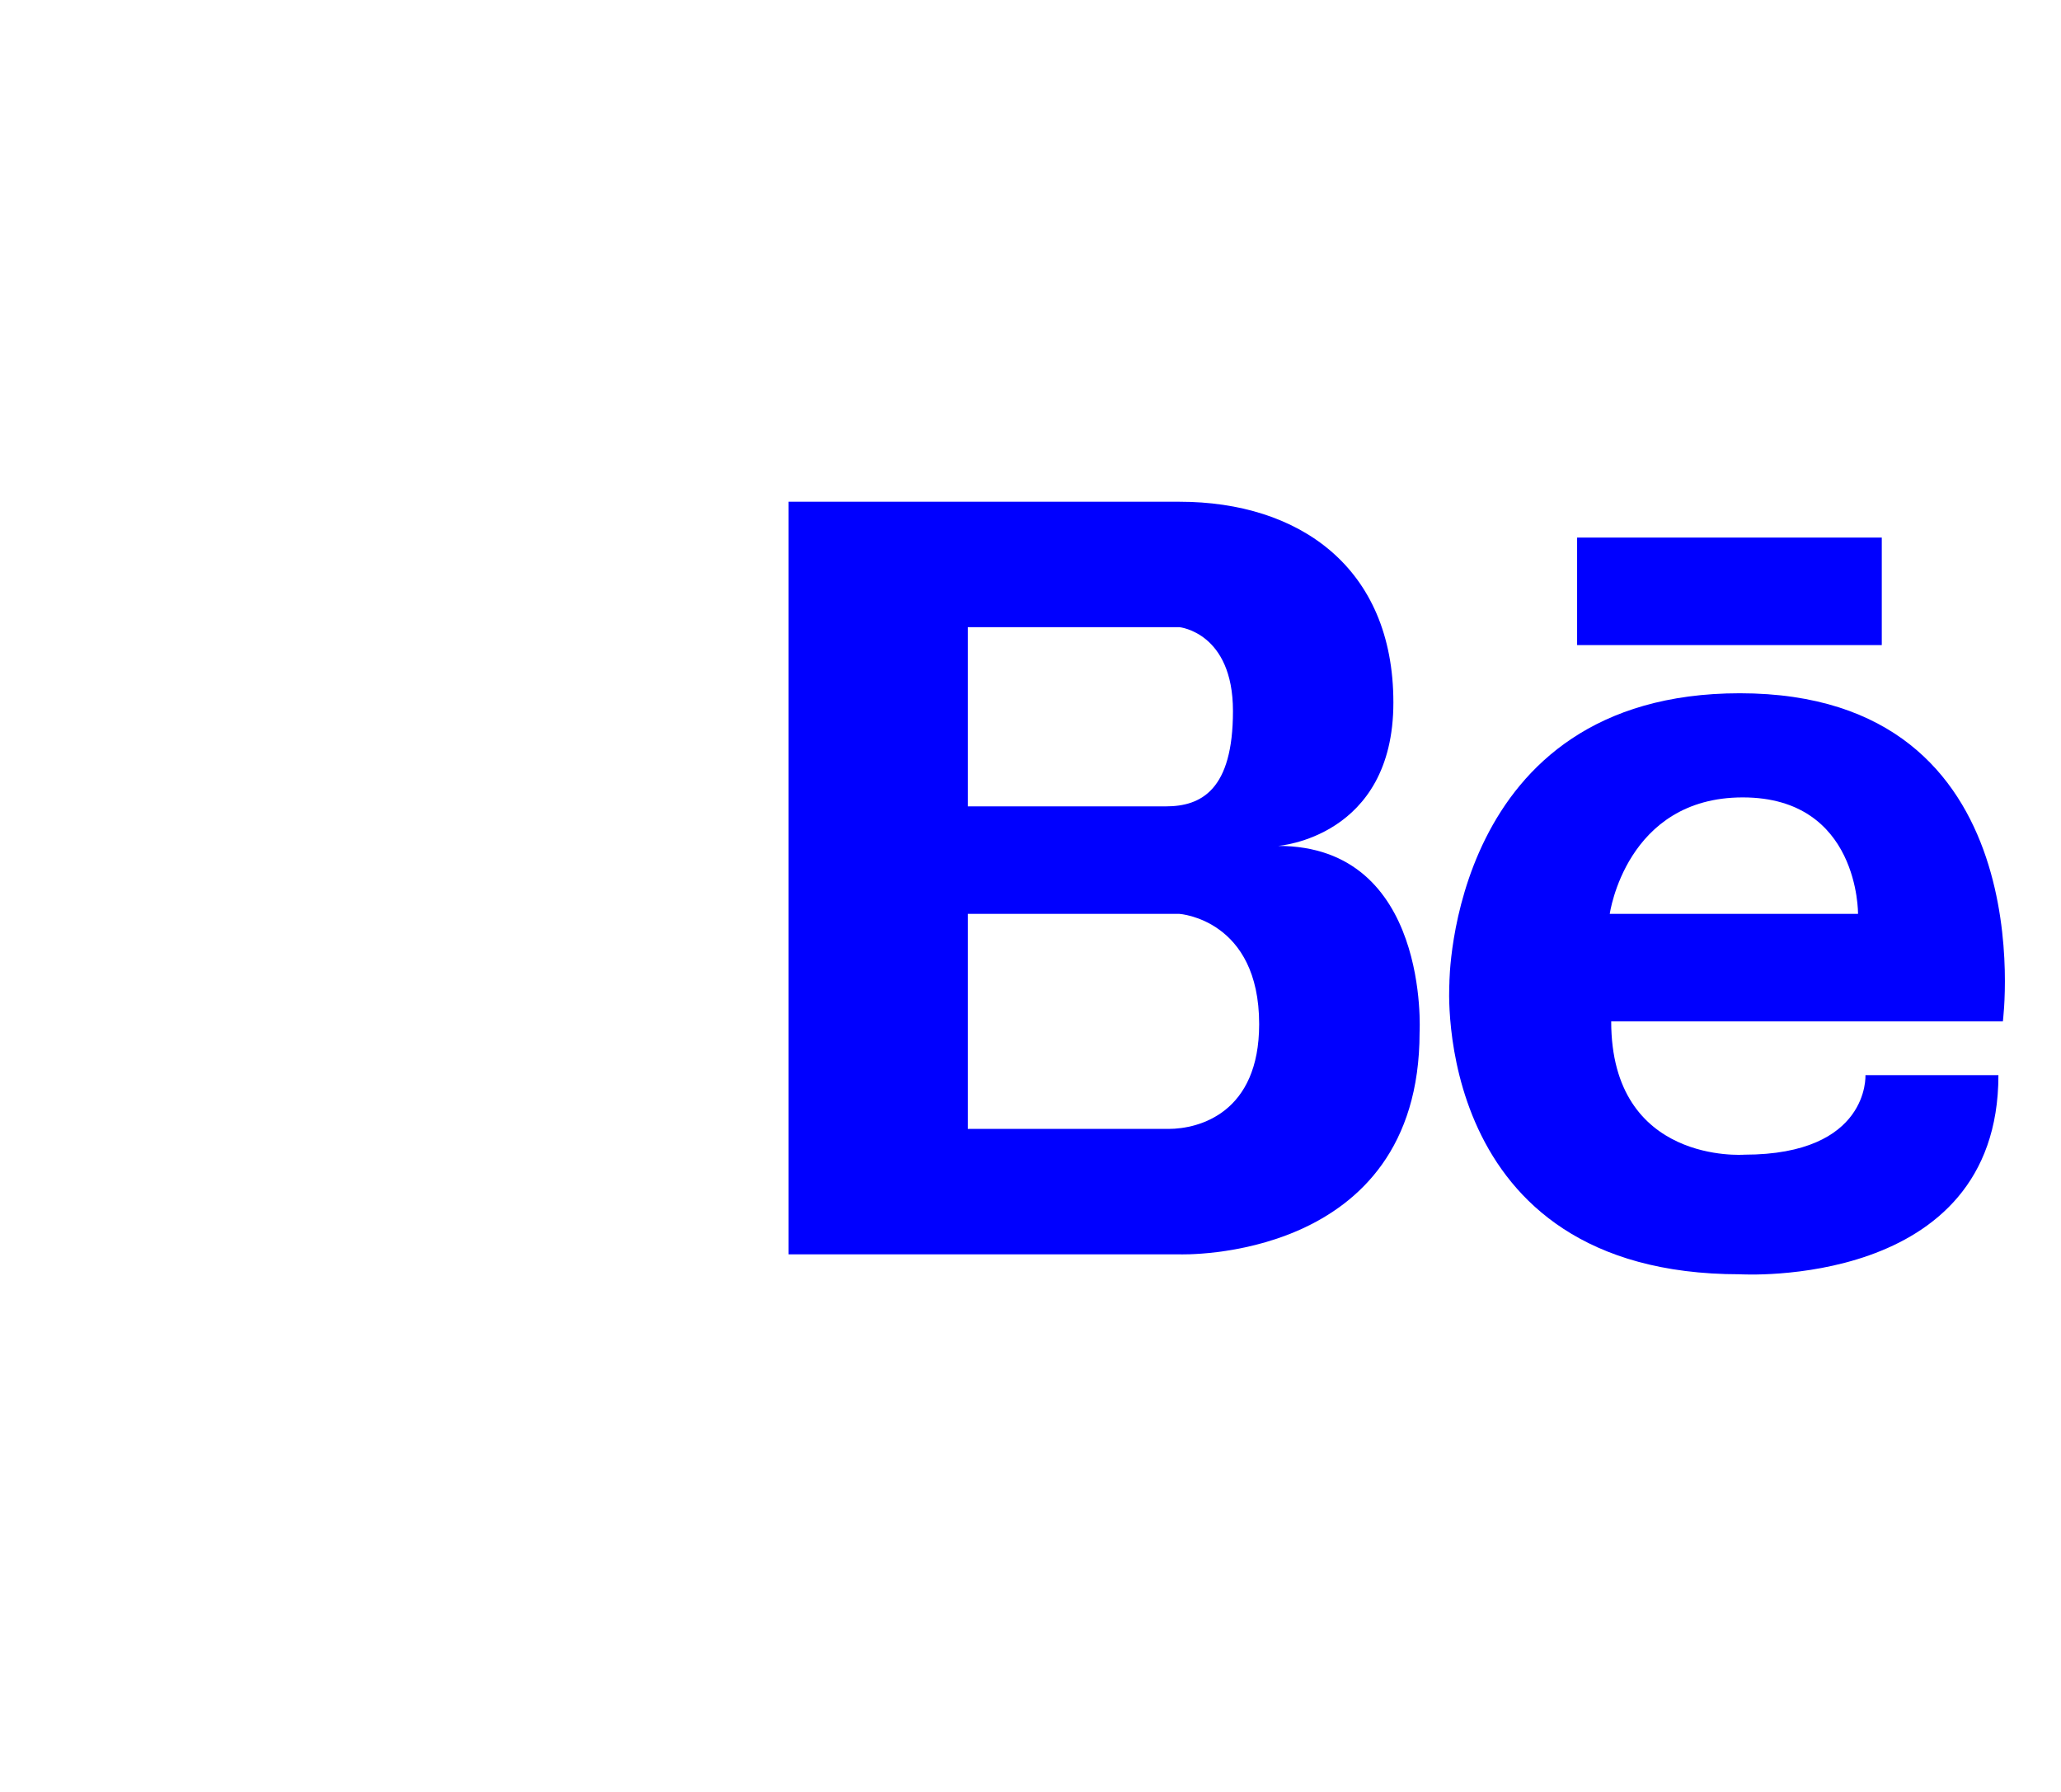
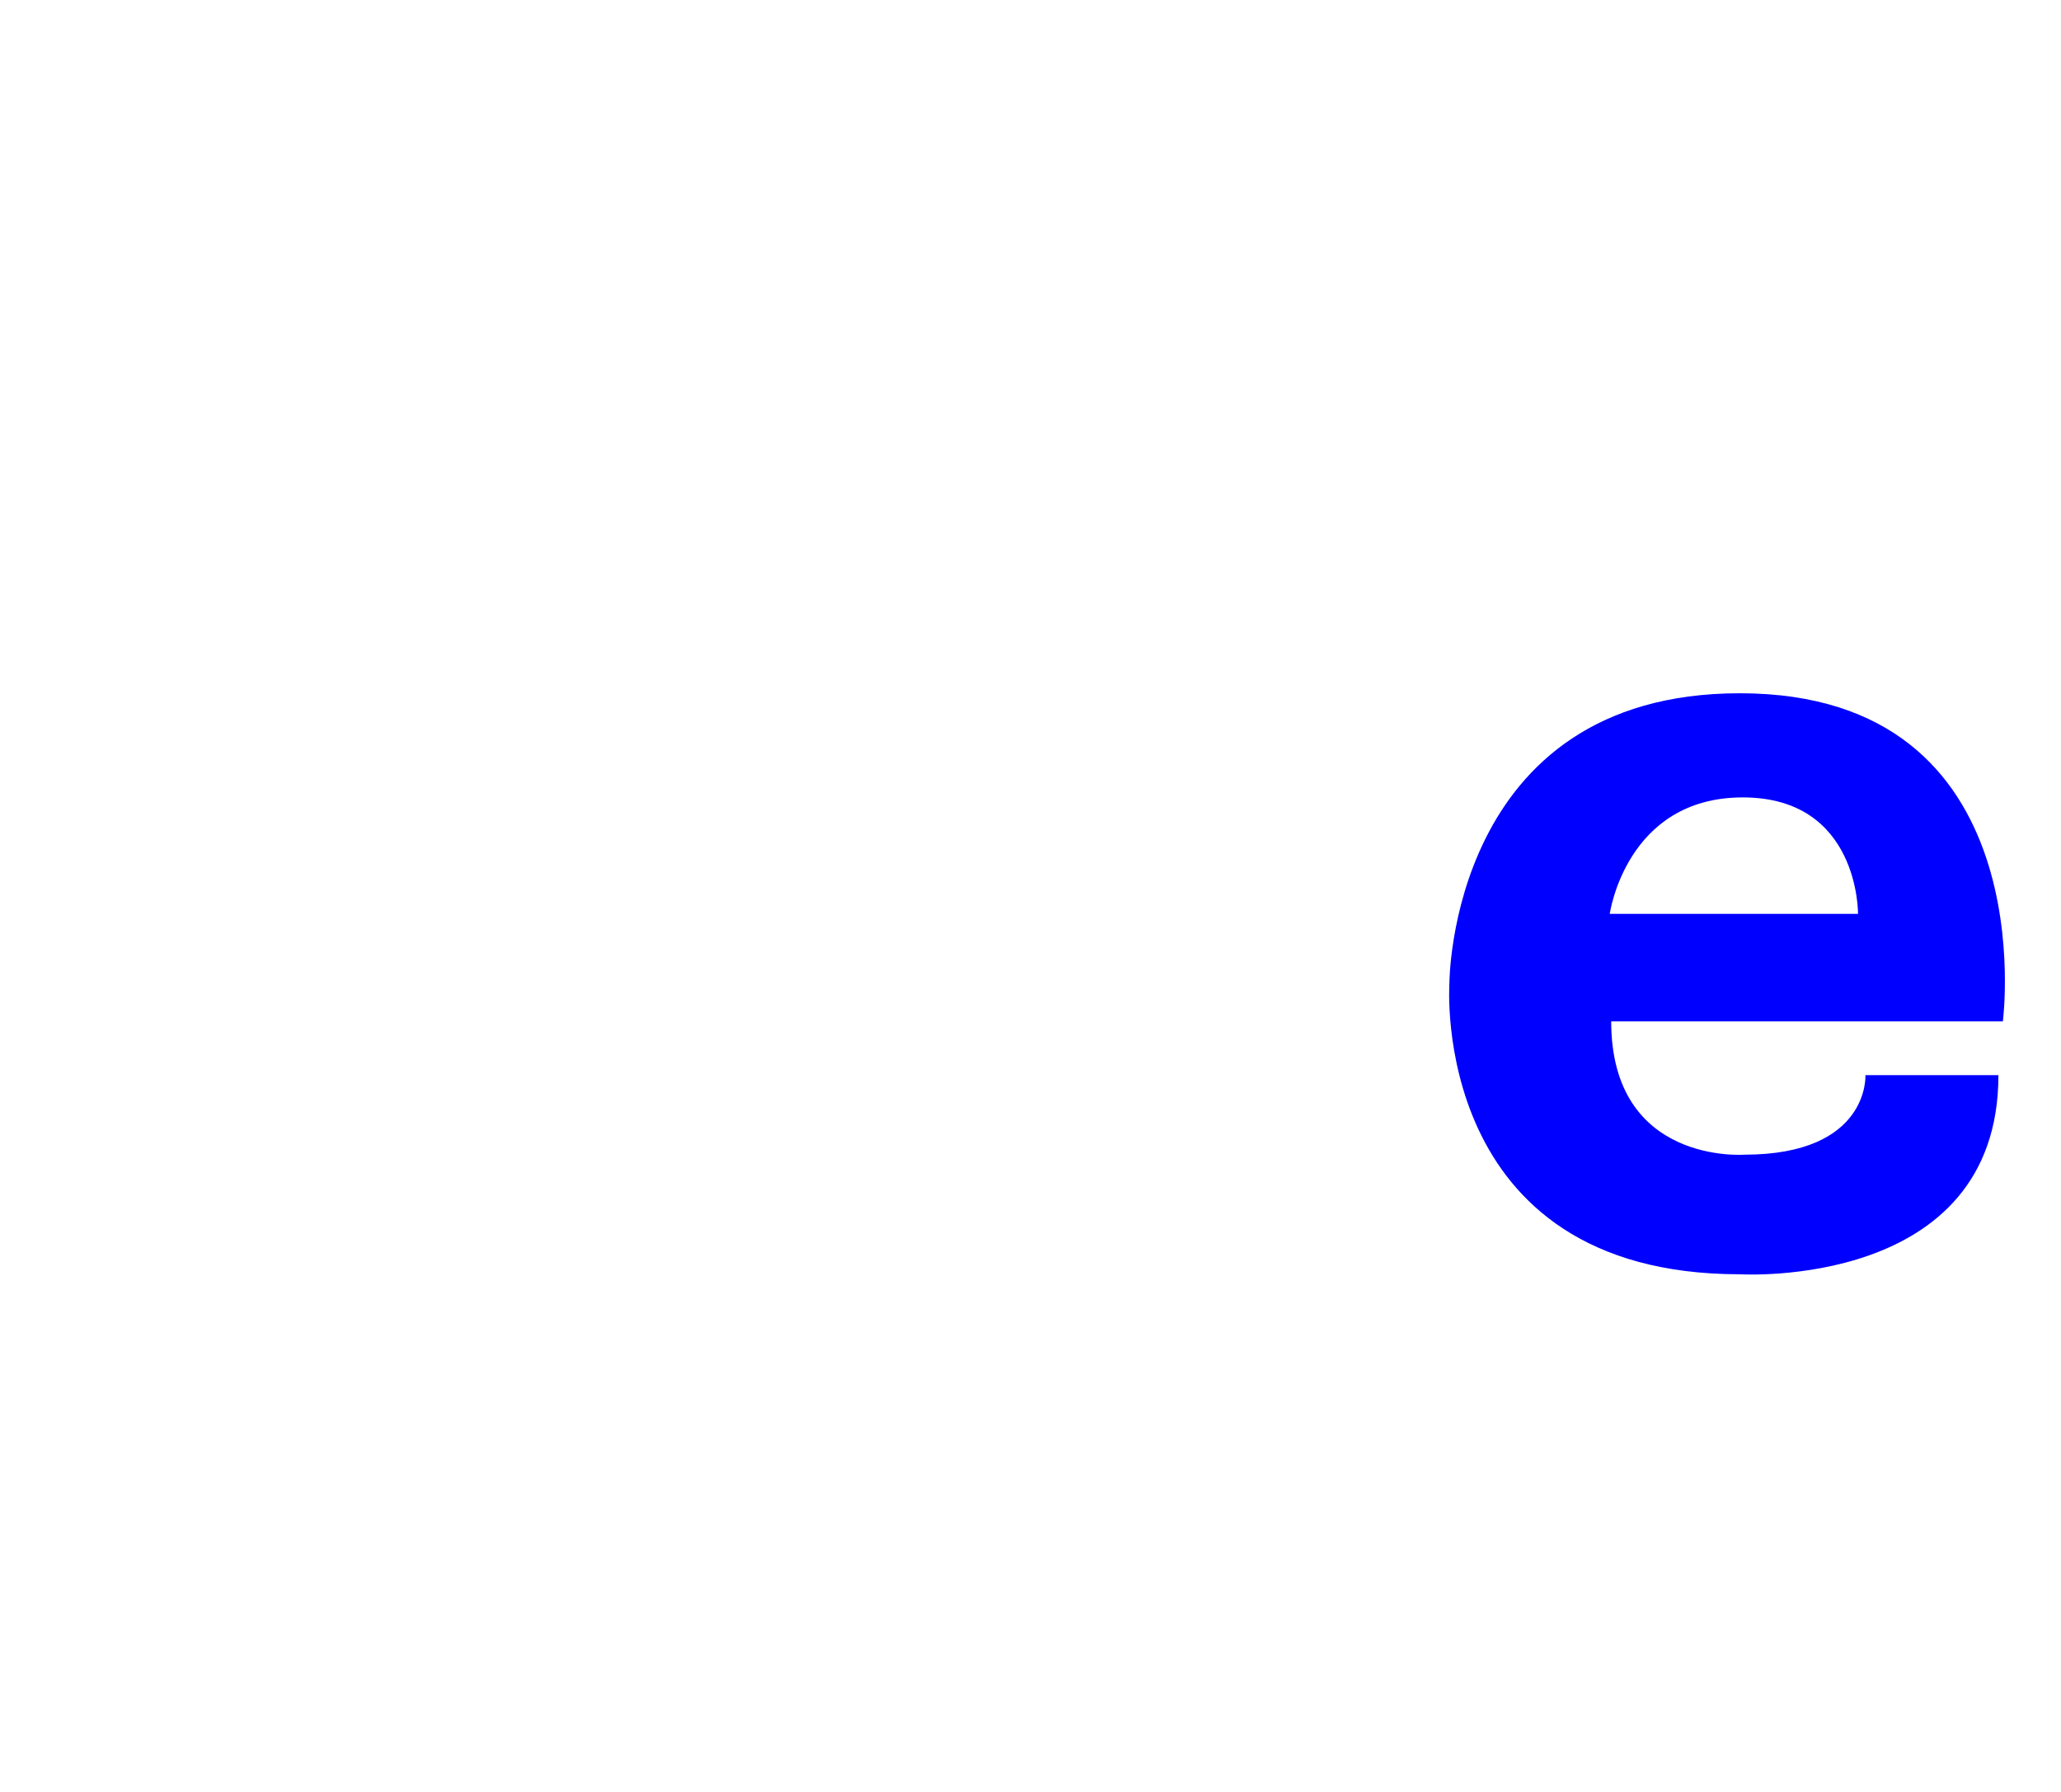
<svg xmlns="http://www.w3.org/2000/svg" version="1.1" id="Layer_1" x="0px" y="0px" width="115px" height="100px" viewBox="0 0 115 100" enable-background="new 0 0 115 100" xml:space="preserve">
  <rect fill="#FFFFFF" width="115" height="100" />
  <g>
-     <path fill="#0000FF" d="M71.312,47.206c0,0,6.436-0.454,6.436-8.001S72.482,28,65.814,28H53.539H53.18H44v42h9.18h0.359h12.275   c0,0,13.396,0.484,13.396-12.385C79.211,57.615,79.796,47.206,71.312,47.206z M64.234,35h1.58c0,0,2.983,0.294,2.983,4.681   c0,4.389-1.755,5.319-3.744,5.319H54V35H64.234z M65.192,63H54V51h11.814c0,0,4.445,0.305,4.445,6.154   C70.26,62.09,66.937,63,65.192,63z" />
    <path fill="#0000FF" d="M97.077,38.688c-16.218,0-16.204,16.2-16.204,16.2s-1.112,16.224,16.205,16.224   c0,0,14.43,0.888,14.43-11.112h-7.42c0,0,0.246,4.438-6.764,4.438c0,0-7.422,0.562-7.422-7.438h21.854   C111.756,57,114.146,38.688,97.077,38.688z M89.821,51c0,0,0.907-6.5,7.422-6.5c6.512,0,6.431,6.5,6.431,6.5H89.821z" />
-     <rect x="88" y="30" fill="#0000FF" width="17" height="6" />
  </g>
</svg>